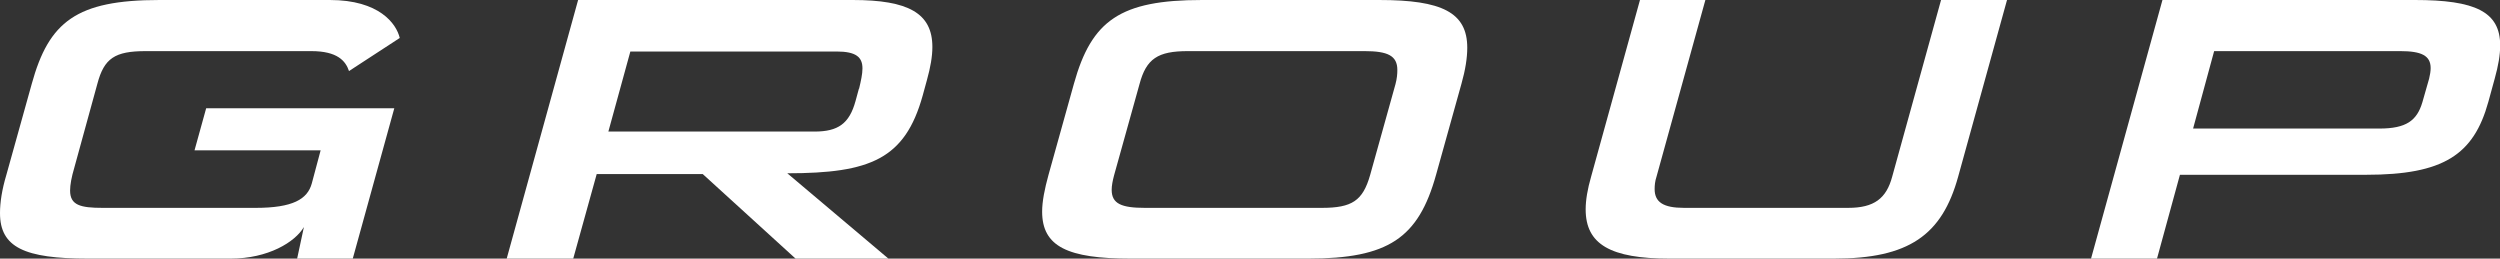
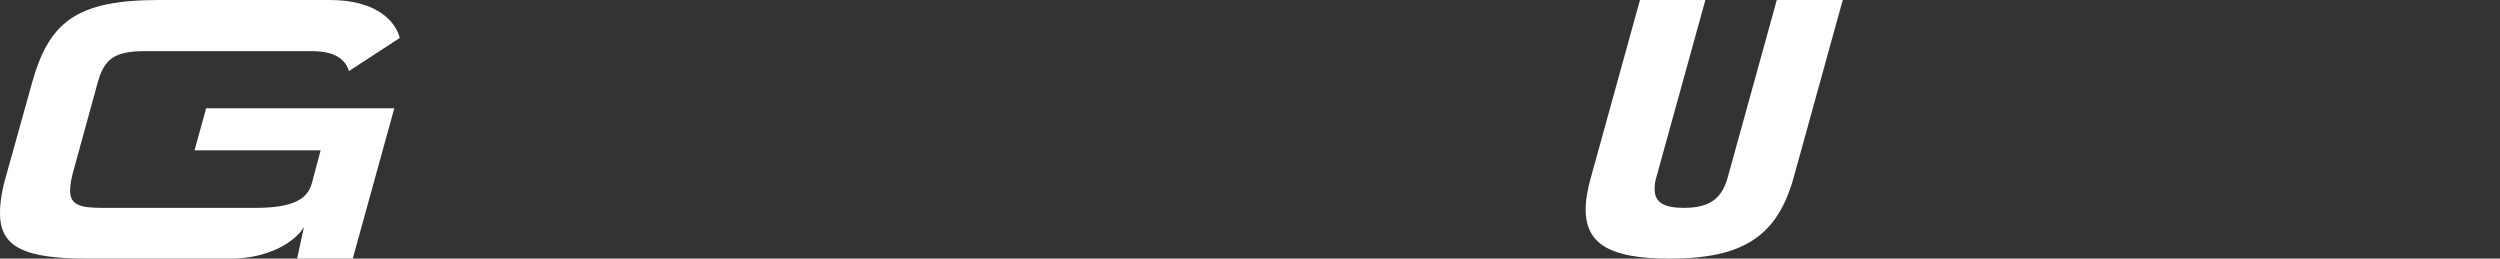
<svg xmlns="http://www.w3.org/2000/svg" viewBox="0 0 133.02 13.76">
  <rect x="0" y="0" width="133.02" height="13.76" fill="#333333" stroke="none" />
  <g fill="#fff">
    <path d="m15.81 13.76.36-1.68c-.47.8-1.9 1.68-3.9 1.68h-7.59c-3.38 0-4.68-.6-4.68-2.42 0-.56.1-1.24.34-2.04l1.35-4.84c.91-3.3 2.37-4.46 6.79-4.46h9.07c2.63 0 3.54 1.26 3.72 2.02l-2.7 1.76c-.18-.54-.62-1.06-2-1.06h-8.82c-1.64 0-2.21.38-2.57 1.74l-1.22 4.44c-.16.54-.23.94-.23 1.24 0 .78.55.92 1.74.92h8.13c1.98 0 2.76-.46 2.99-1.3l.47-1.76h-6.71l.62-2.24h10.01l-2.21 8z" />
-     <path d="m42.33 13.76-4.94-4.5h-5.64l-1.25 4.5h-3.54l3.8-13.76h14.61c2.96 0 4.24.7 4.24 2.5 0 .5-.1 1.08-.29 1.76l-.23.84c-.94 3.36-2.78 4.12-7.2 4.12l5.38 4.54zm3.38-9.04c.1-.42.18-.78.18-1.08 0-.6-.34-.9-1.38-.9h-10.97l-1.17 4.26h10.97c1.25 0 1.85-.42 2.18-1.62l.18-.66z" />
-     <path d="m60.16 13.76c-3.35 0-4.71-.64-4.71-2.5 0-.54.13-1.2.34-1.96l1.35-4.84c.94-3.38 2.47-4.46 6.81-4.46h9.44c3.33 0 4.68.66 4.68 2.54 0 .54-.1 1.18-.31 1.92l-1.35 4.84c-.94 3.38-2.55 4.46-6.81 4.46zm14.09-9.28c.08-.3.1-.54.1-.76 0-.76-.52-1-1.74-1h-9.41c-1.59 0-2.21.4-2.57 1.76l-1.35 4.84c-.08.3-.13.56-.13.78 0 .74.52.96 1.77.96h9.41c1.61 0 2.18-.38 2.57-1.74z" />
-     <path d="m88.84 13.76c-3.15 0-4.47-.76-4.47-2.62 0-.5.1-1.08.29-1.74l2.6-9.4h3.48l-2.6 9.4c-.08.24-.1.46-.1.66 0 .7.47 1 1.56 1h8.74c1.38 0 2.03-.5 2.34-1.66l2.6-9.4h3.51l-2.6 9.4c-.86 3.12-2.63 4.36-6.6 4.36h-8.74z" />
-     <path d="m115.99 9.3-1.22 4.46h-3.51l3.8-13.76h13.42c3.22 0 4.55.62 4.55 2.42 0 .5-.1 1.08-.29 1.76l-.34 1.24c-.78 2.82-2.39 3.88-6.5 3.88zm13.26-5.12c.05-.2.08-.4.08-.56 0-.66-.49-.9-1.61-.9h-9.91l-1.12 4.12h9.91c1.43 0 2-.42 2.29-1.4z" />
+     <path d="m88.84 13.76c-3.15 0-4.47-.76-4.47-2.62 0-.5.1-1.08.29-1.74l2.6-9.4h3.48l-2.6 9.4c-.08.24-.1.46-.1.66 0 .7.47 1 1.56 1c1.38 0 2.03-.5 2.34-1.66l2.6-9.4h3.51l-2.6 9.4c-.86 3.12-2.63 4.36-6.6 4.36h-8.74z" />
  </g>
</svg>